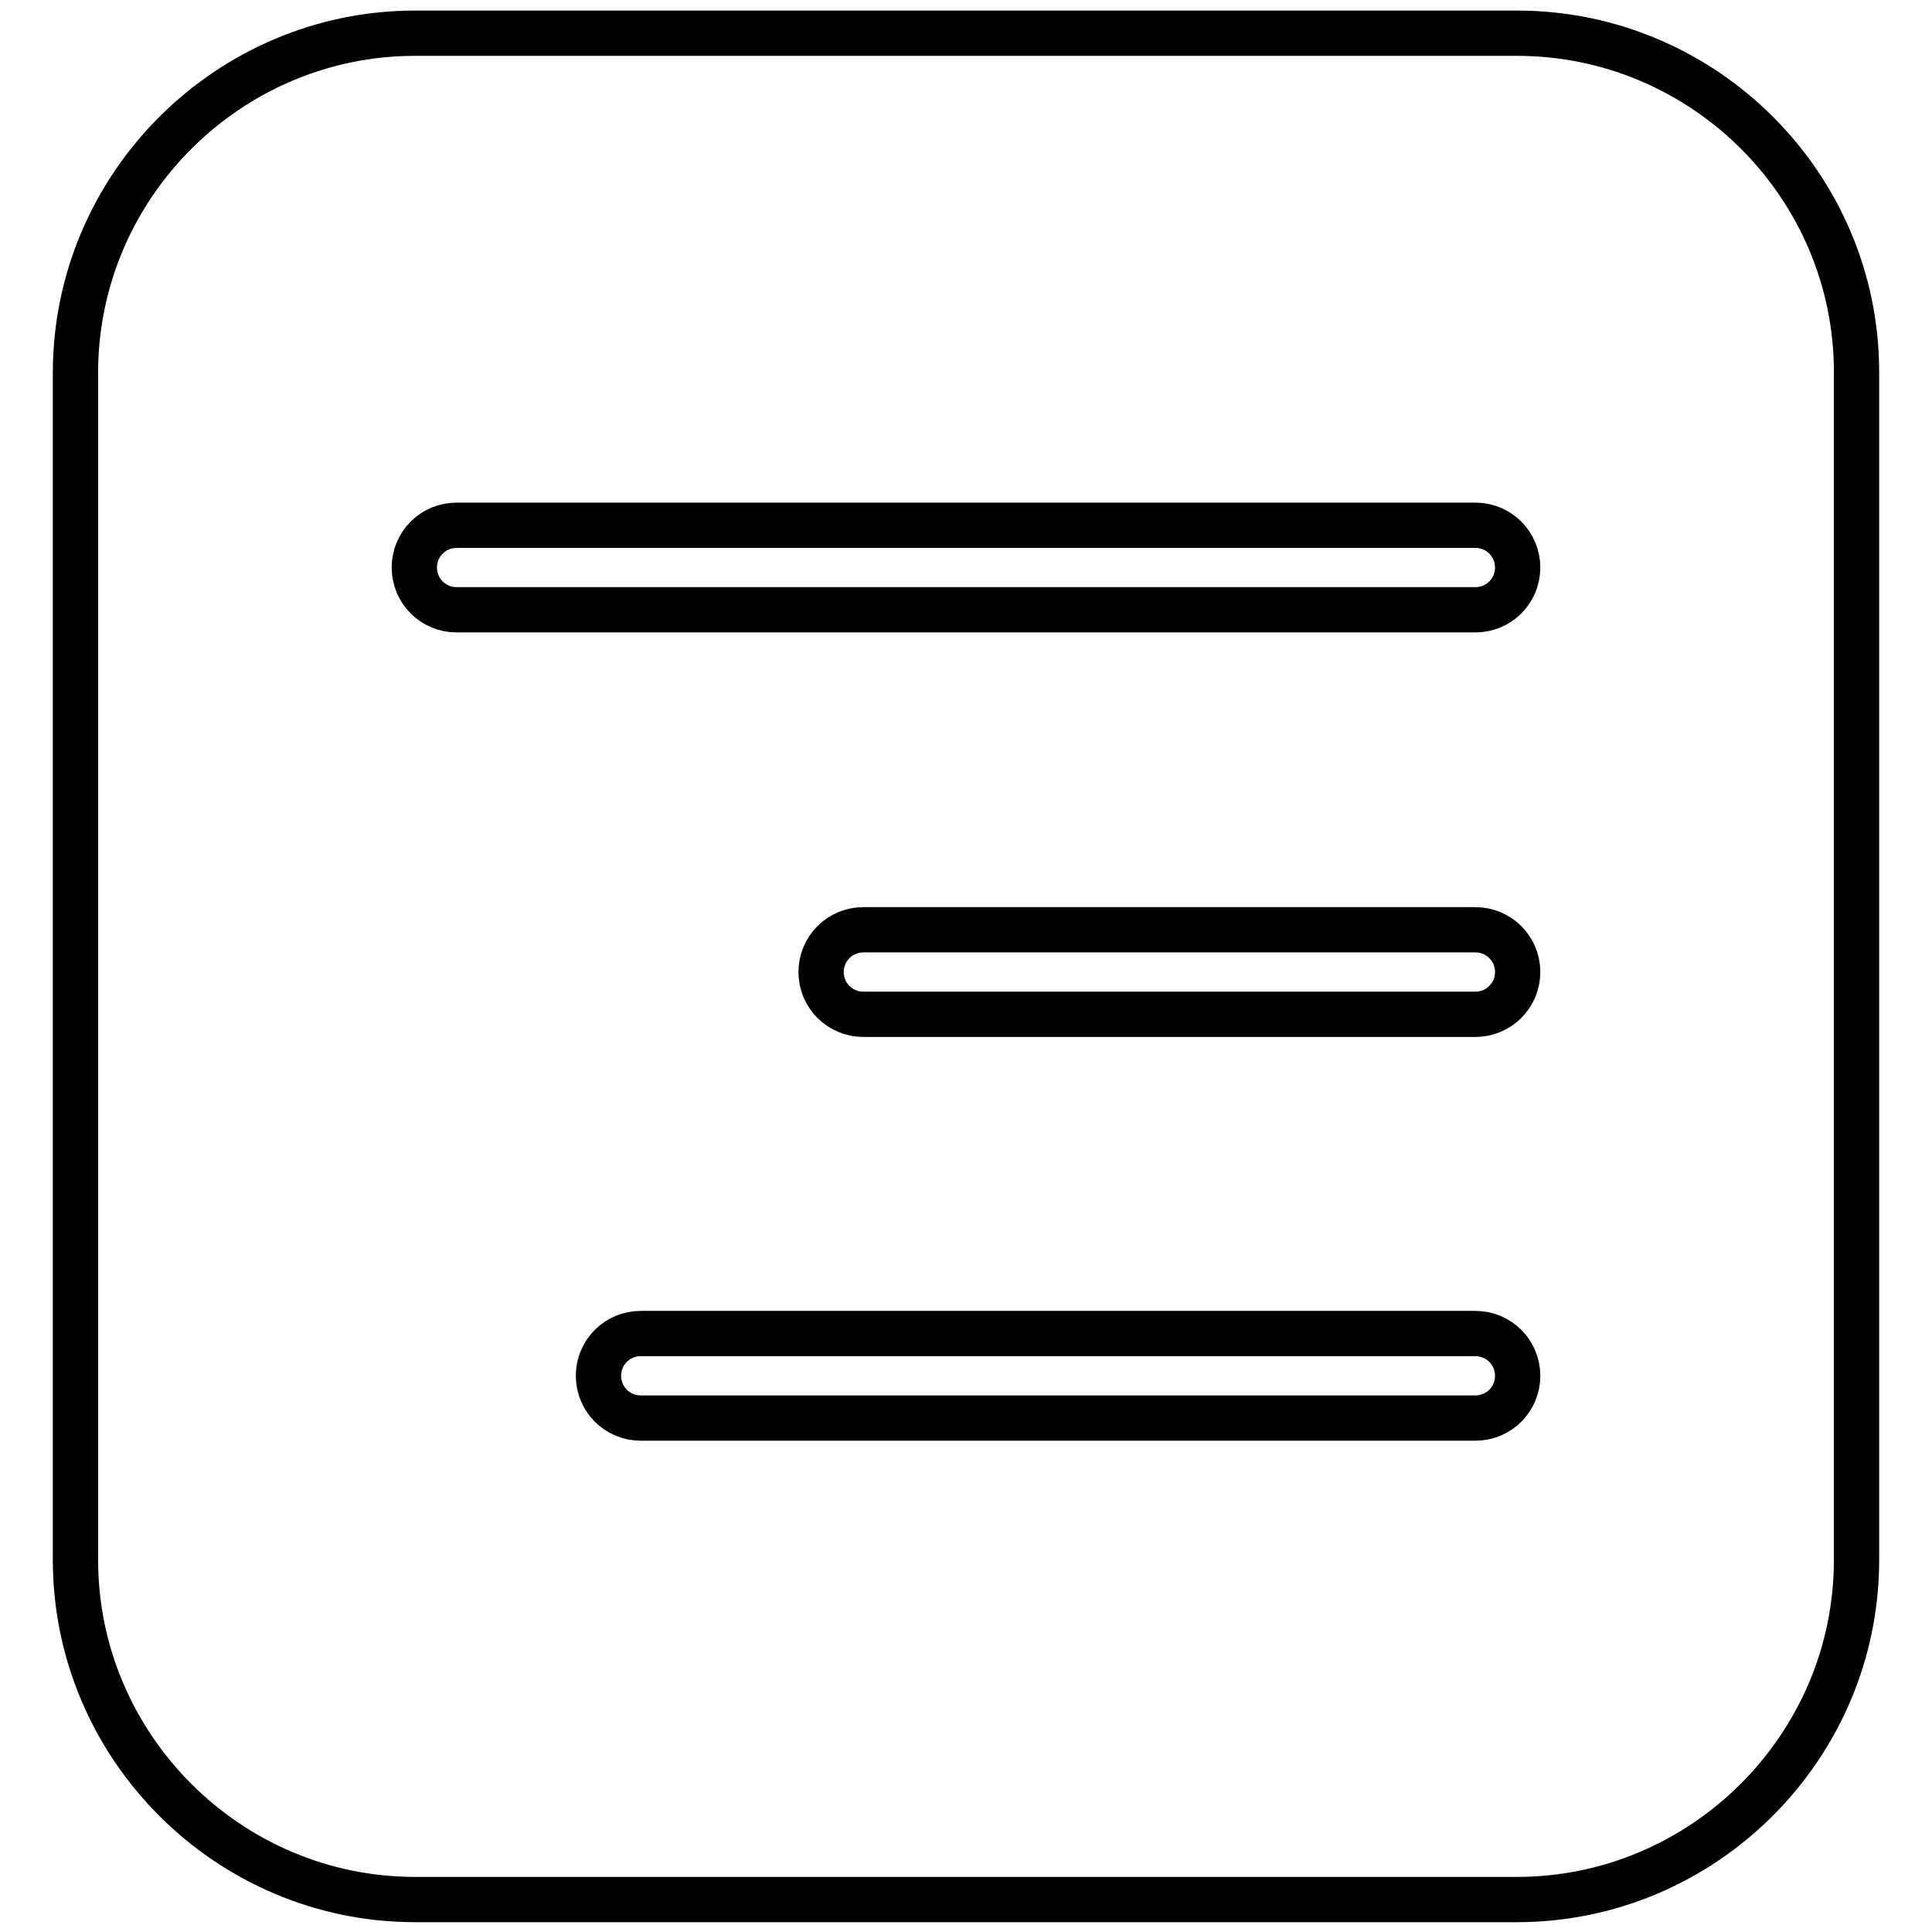
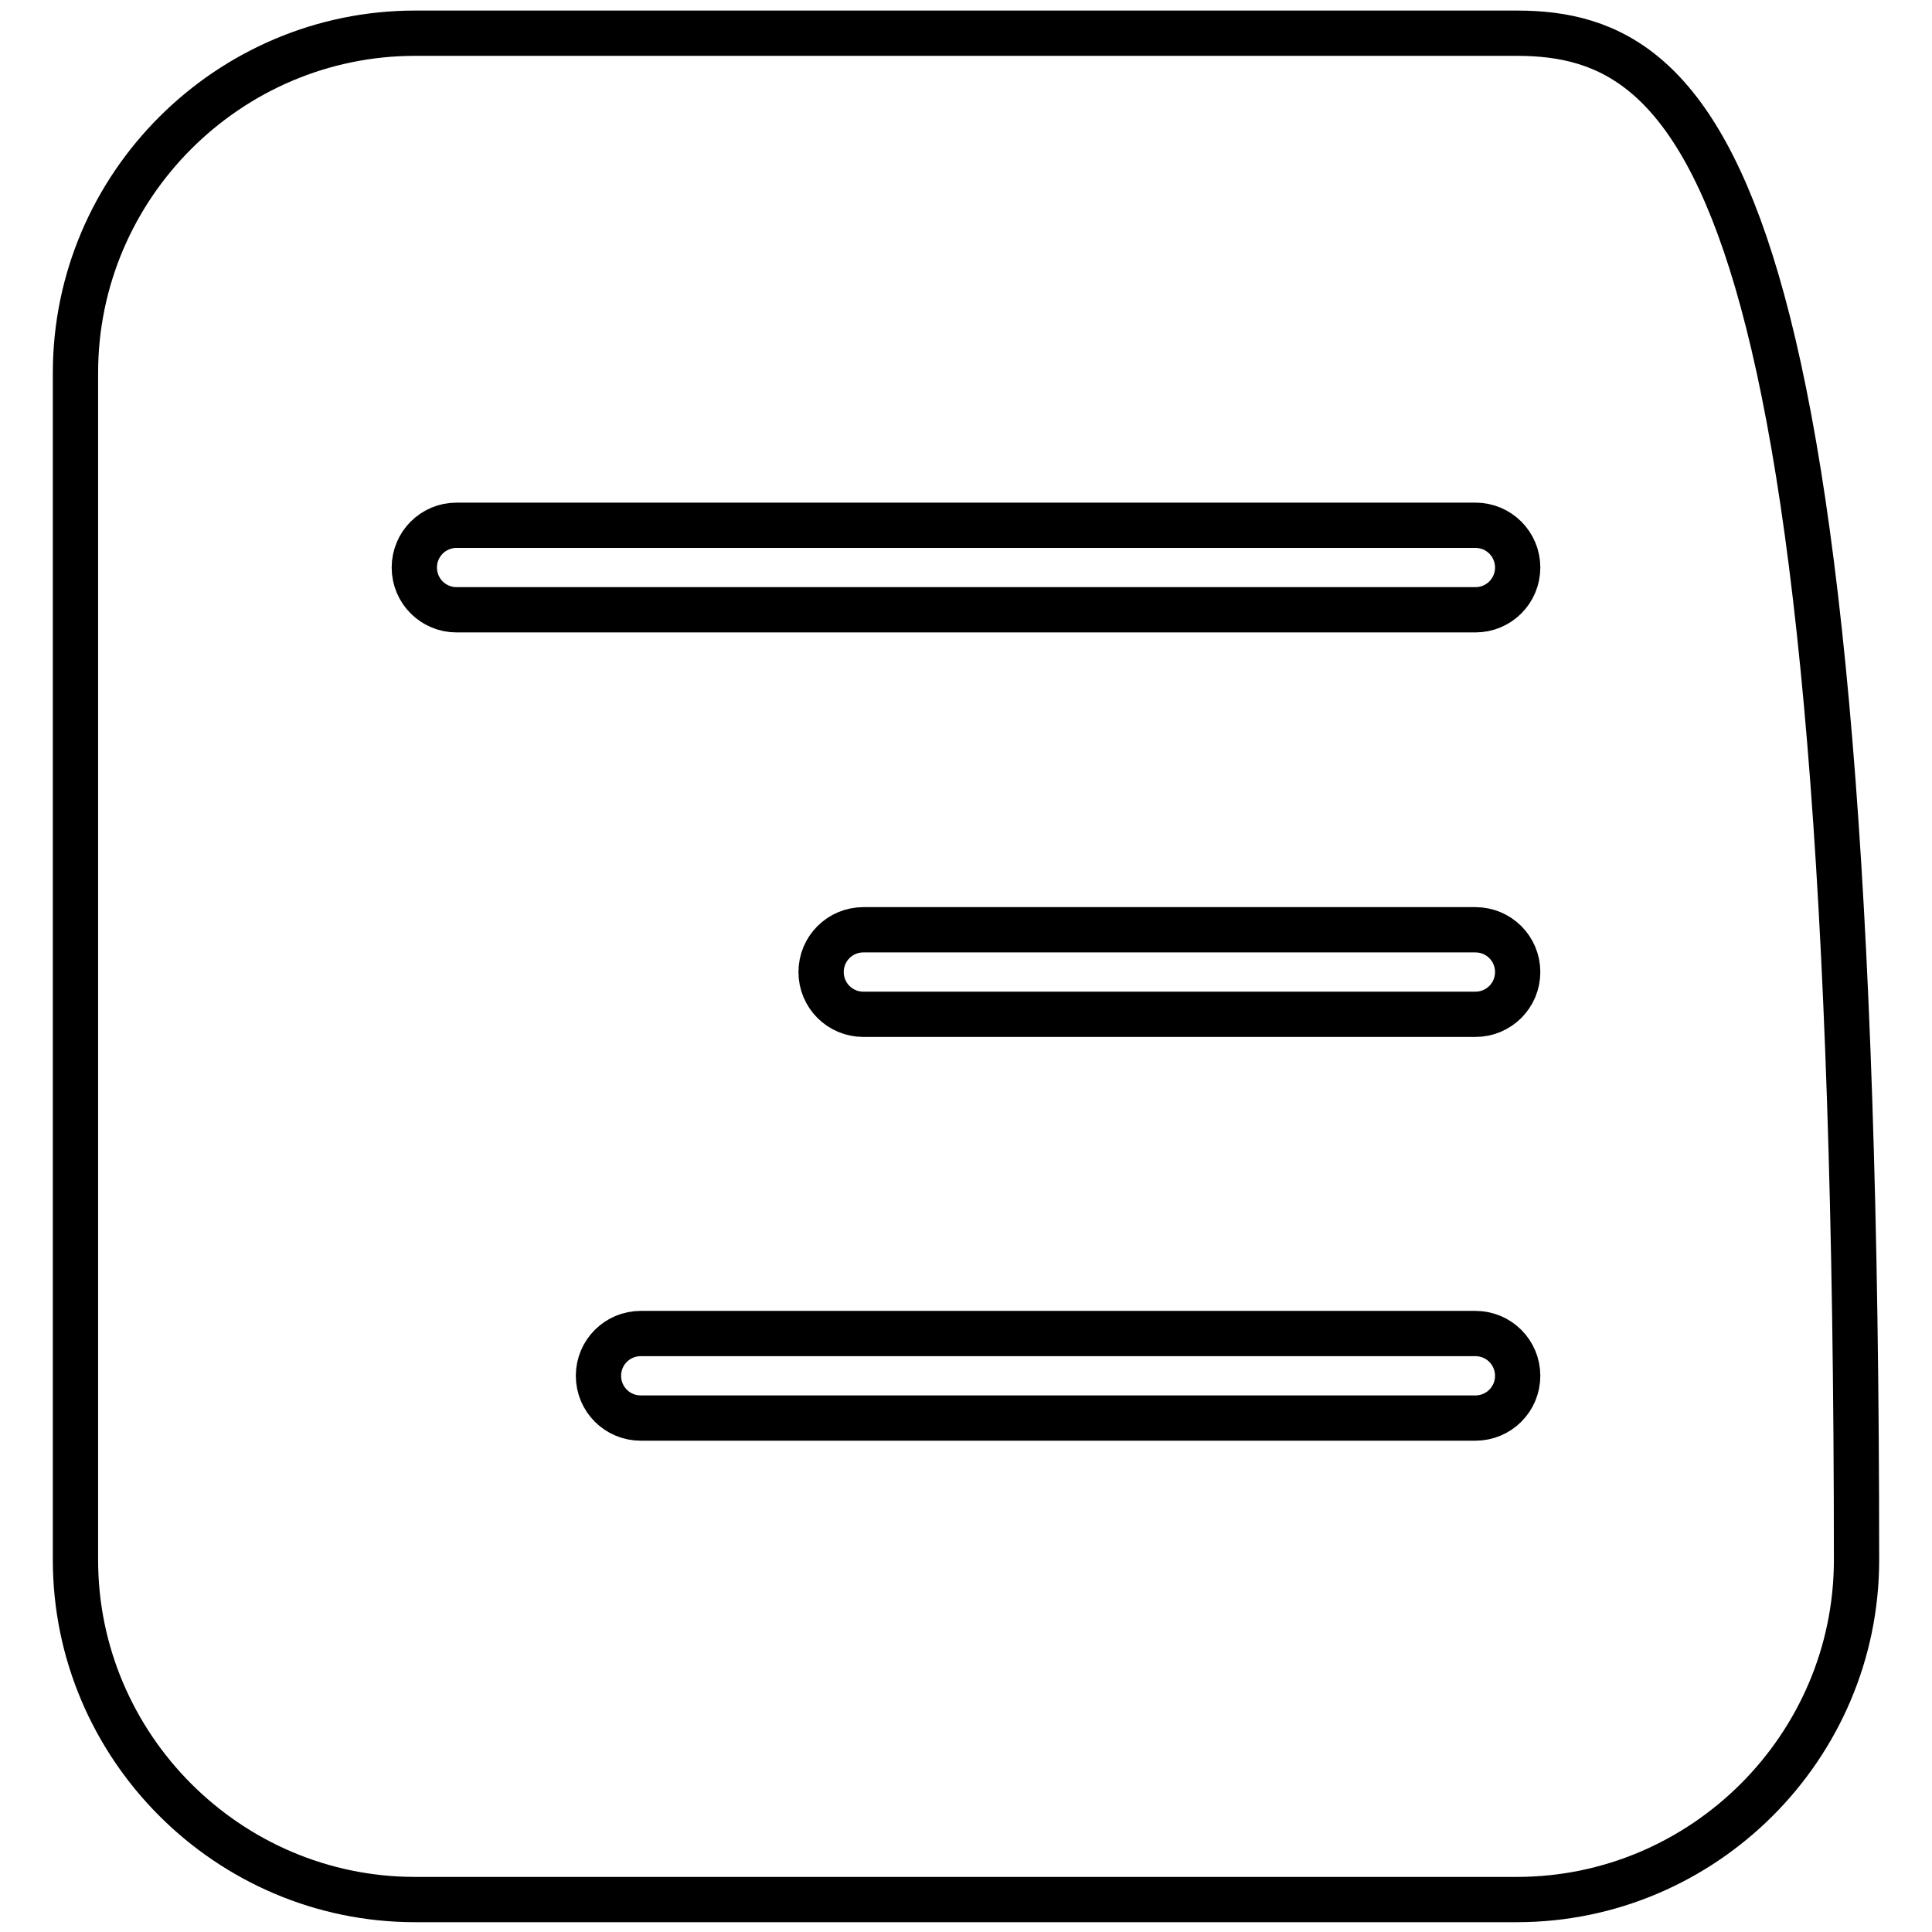
<svg xmlns="http://www.w3.org/2000/svg" version="1.1" x="0px" y="0px" viewBox="0 0 256 256" enable-background="new 0 0 256 256" xml:space="preserve">
  <g>
-     <path stroke-width="6" fill-opacity="0" stroke="#000000" d="M201,4.4H55c-24.7,0-45,20.2-45,45v157.3c0,24.7,20.2,45,45,45H201c24.7,0,45-20.2,45-45V49.3 C246,24.6,225.8,4.4,201,4.4z M195.5,187.9H84.9c-3.1,0-5.6-2.5-5.6-5.6c0-3.1,2.5-5.6,5.6-5.6h110.6c3.1,0,5.6,2.5,5.6,5.6 C201.1,185.4,198.6,187.9,195.5,187.9z M195.5,134.4h-81.1c-3.1,0-5.6-2.5-5.6-5.6c0-3.1,2.5-5.6,5.6-5.6h81.1 c3.1,0,5.6,2.5,5.6,5.6C201.1,131.9,198.6,134.4,195.5,134.4z M195.5,80.8h-135c-3.1,0-5.6-2.5-5.6-5.6c0-3.1,2.5-5.6,5.6-5.6h135 c3.1,0,5.6,2.5,5.6,5.6C201.1,78.3,198.6,80.8,195.5,80.8z" />
+     <path stroke-width="6" fill-opacity="0" stroke="#000000" d="M201,4.4H55c-24.7,0-45,20.2-45,45v157.3c0,24.7,20.2,45,45,45H201c24.7,0,45-20.2,45-45C246,24.6,225.8,4.4,201,4.4z M195.5,187.9H84.9c-3.1,0-5.6-2.5-5.6-5.6c0-3.1,2.5-5.6,5.6-5.6h110.6c3.1,0,5.6,2.5,5.6,5.6 C201.1,185.4,198.6,187.9,195.5,187.9z M195.5,134.4h-81.1c-3.1,0-5.6-2.5-5.6-5.6c0-3.1,2.5-5.6,5.6-5.6h81.1 c3.1,0,5.6,2.5,5.6,5.6C201.1,131.9,198.6,134.4,195.5,134.4z M195.5,80.8h-135c-3.1,0-5.6-2.5-5.6-5.6c0-3.1,2.5-5.6,5.6-5.6h135 c3.1,0,5.6,2.5,5.6,5.6C201.1,78.3,198.6,80.8,195.5,80.8z" />
  </g>
</svg>